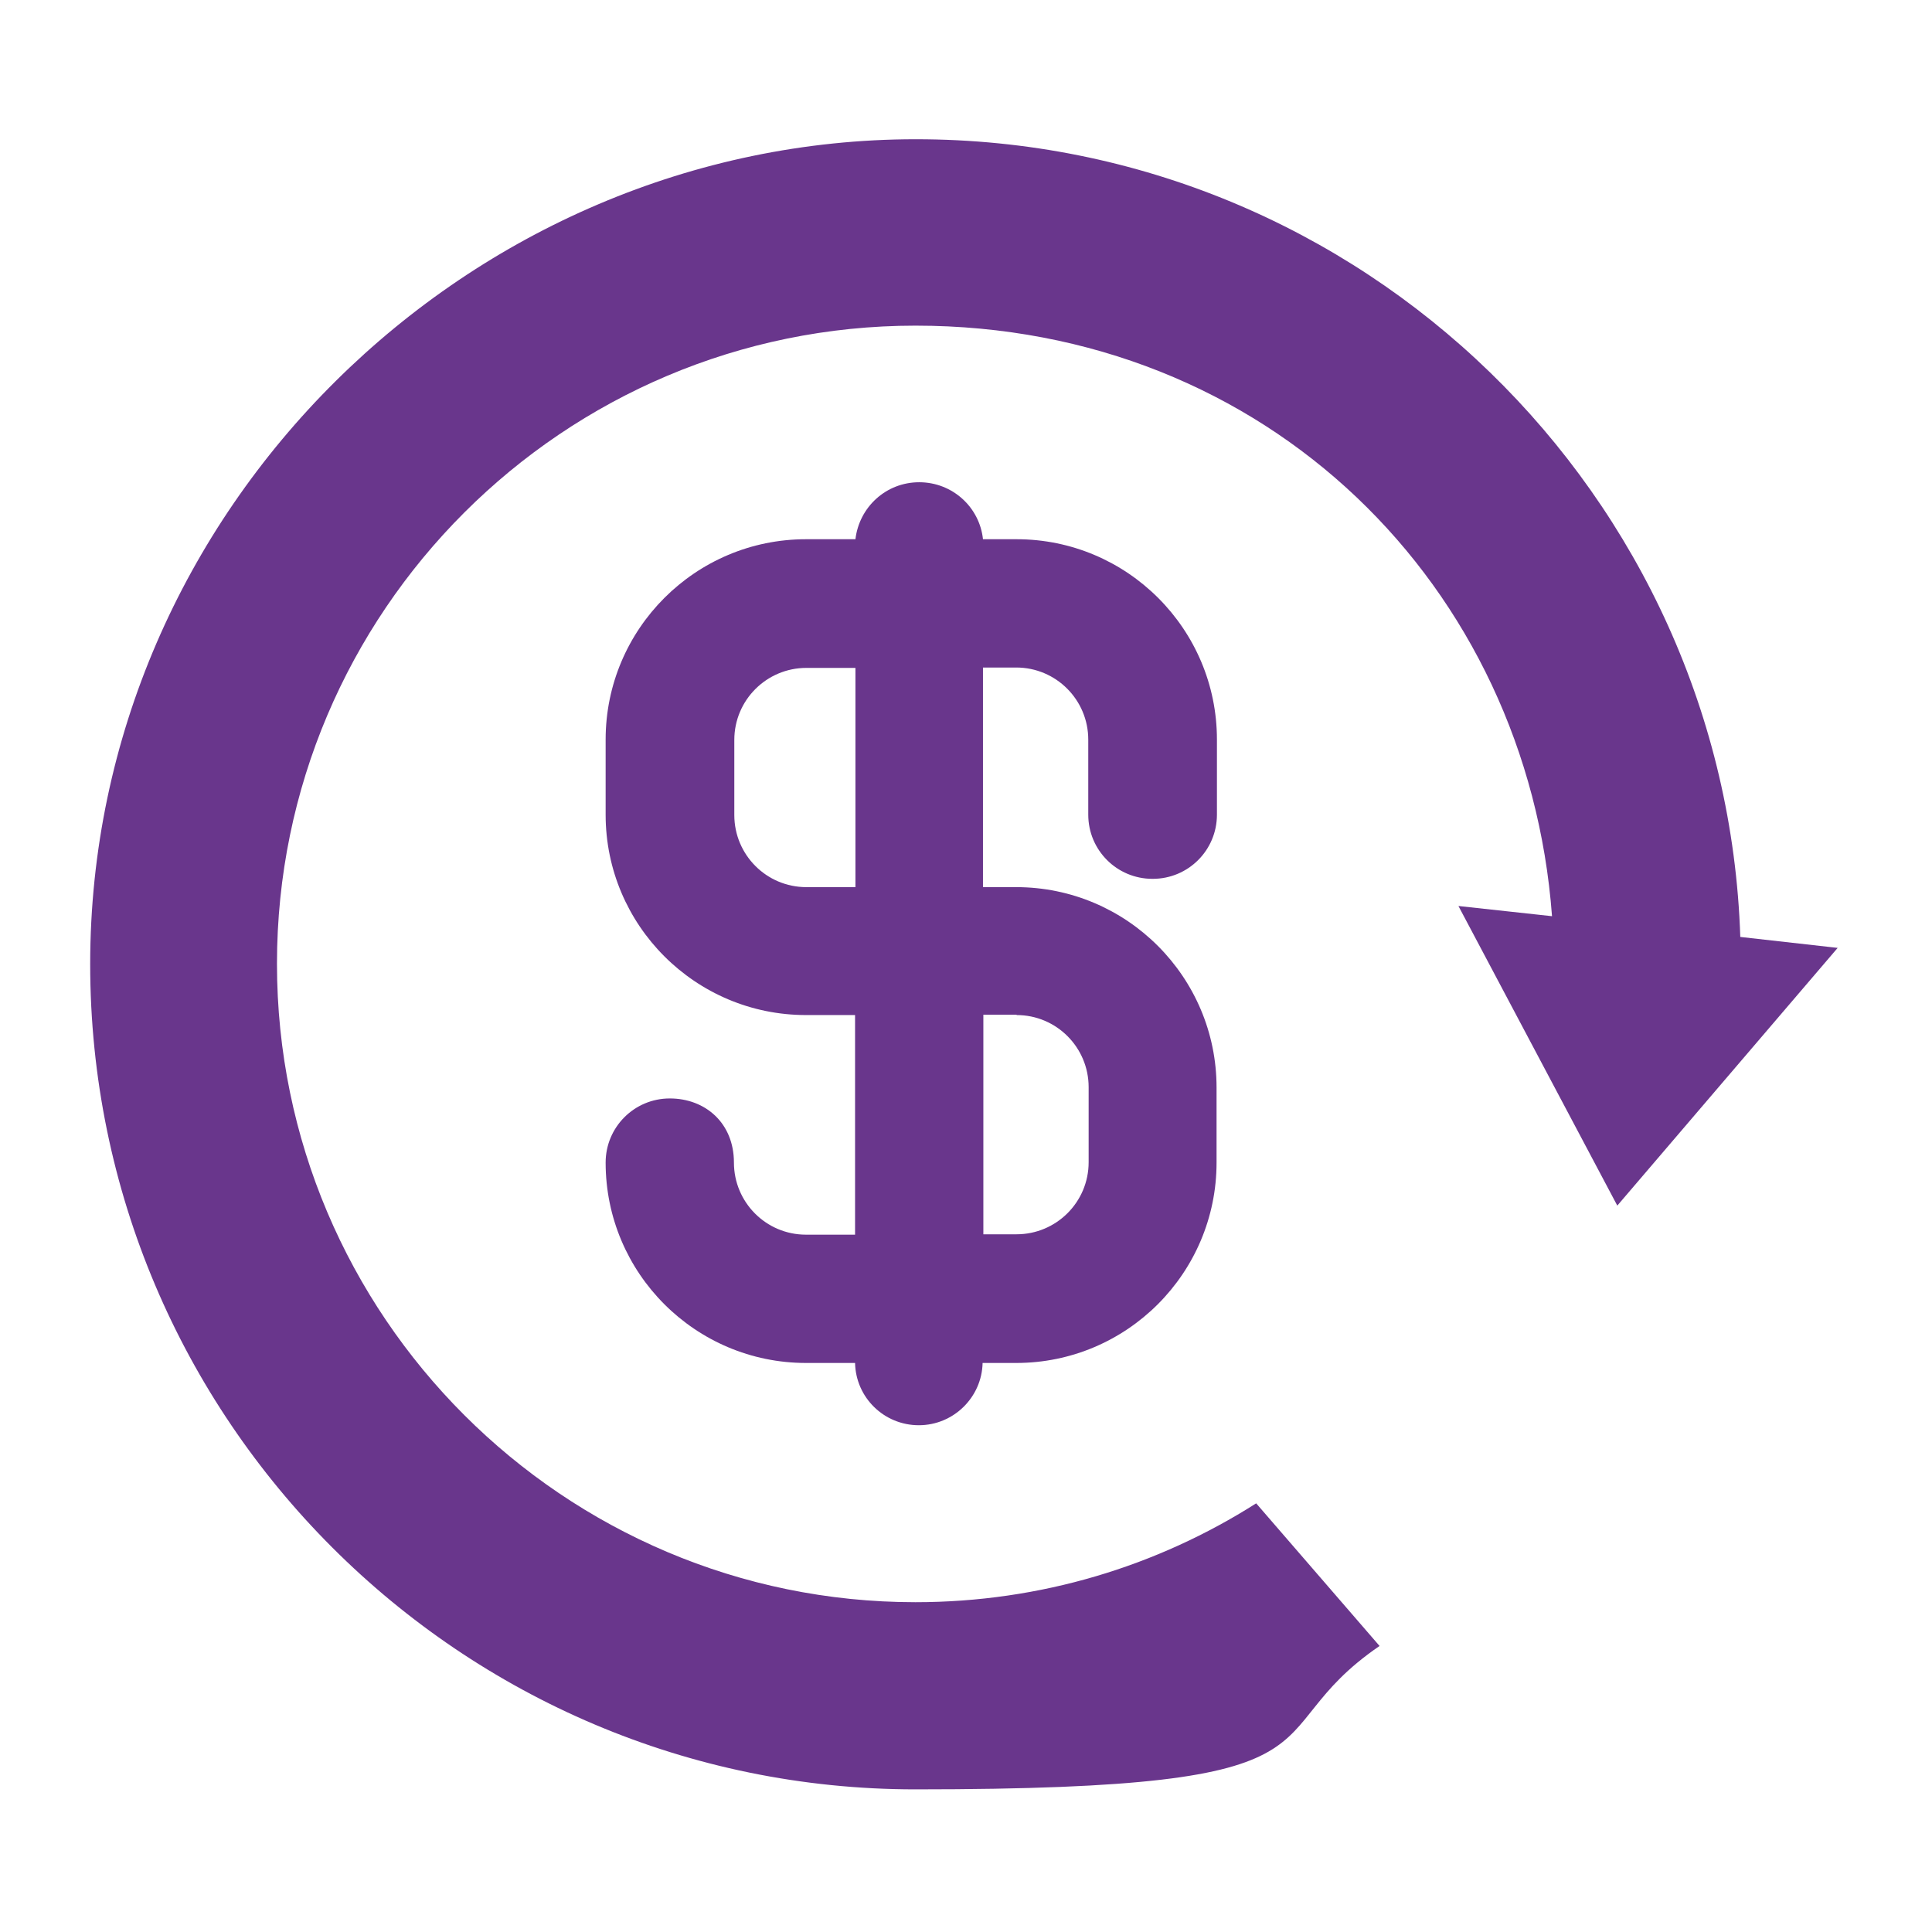
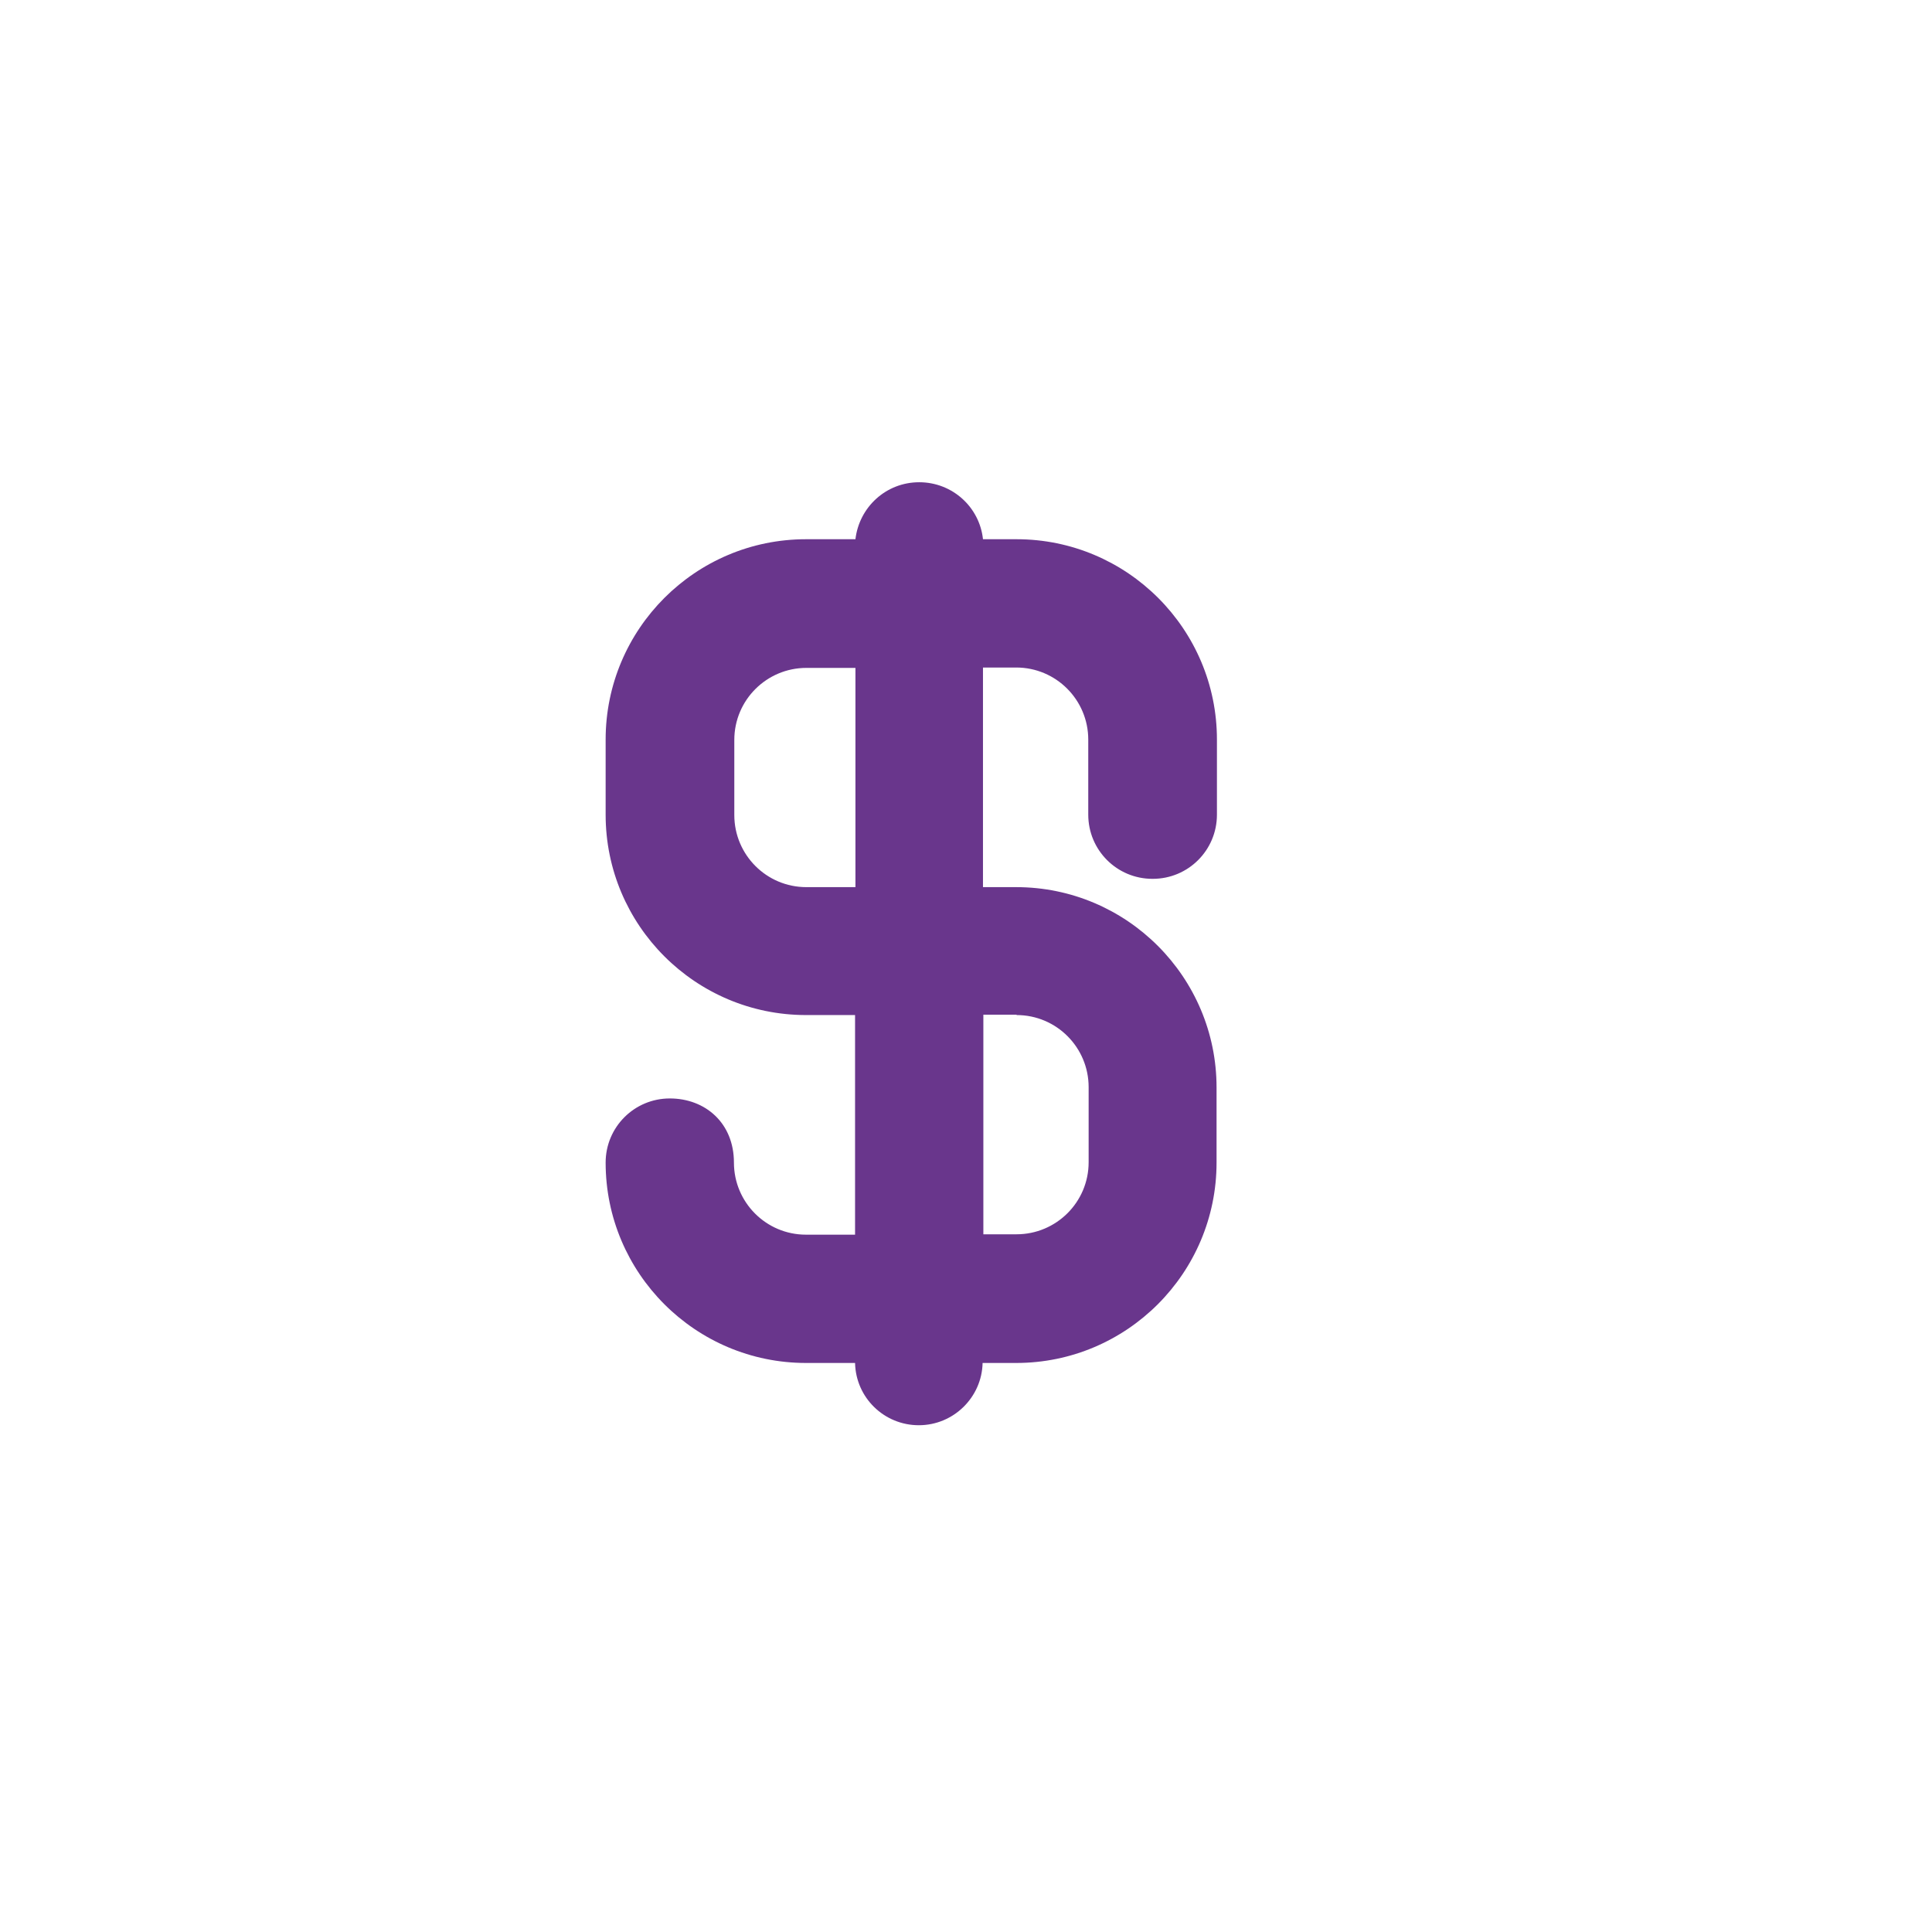
<svg xmlns="http://www.w3.org/2000/svg" id="Layer_1" version="1.1" viewBox="0 0 512 512">
  <defs>
    <style>
      .st0 {
        fill: #69368c;
      }
    </style>
  </defs>
-   <path class="st0" d="M461.2,248.4c-3.8-117.3-100.3-211.5-218.5-211.5S23.9,134.9,23.9,255.5s98.1,218.7,218.7,218.7,87.9-14,123-38l-32.7-37.8c-26.1,16.6-57.1,26.2-90.3,26.2-93.3,0-169.2-75.9-169.2-169.2S149.3,86.3,242.6,86.3s162.2,69.1,168.7,156.5l-24.8-2.7,42.1,79.4,58.4-68.3-25.8-2.9Z" />
  <path class="st0" d="M305.5,232.9c9.4,0,17-7.6,17-17v-19.9c0-29.3-23.8-53.1-53.1-53.1h-8.9c-.9-8.5-8.1-15.1-16.9-15.1s-15.9,6.6-16.9,15.1h-13.1c-29.3,0-53.1,23.8-53.1,53.1v19.9c0,29.3,23.8,53.1,53.1,53.1h13v58.2h-13c-10.6,0-19.1-8.6-19.1-19.1s-7.6-17-17-17-17,7.6-17,17c0,29.3,23.8,53.1,53.1,53.1h13c.2,9.2,7.7,16.5,16.9,16.5s16.7-7.4,16.9-16.5h8.9c29.3,0,53.1-23.8,53.1-53.1v-19.9c0-29.3-23.8-53.1-53.1-53.1h-8.8v-58.2h8.8c10.6,0,19.1,8.6,19.1,19.1v19.9c0,9.4,7.6,17,17,17ZM269.4,269c10.6,0,19.1,8.6,19.1,19.1v19.9c0,10.6-8.6,19.1-19.1,19.1h-8.8v-58.2h8.8ZM226.7,235.1h-13c-10.6,0-19.1-8.6-19.1-19.1v-19.9c0-10.6,8.6-19.1,19.1-19.1h13v58.2Z" />
</svg>